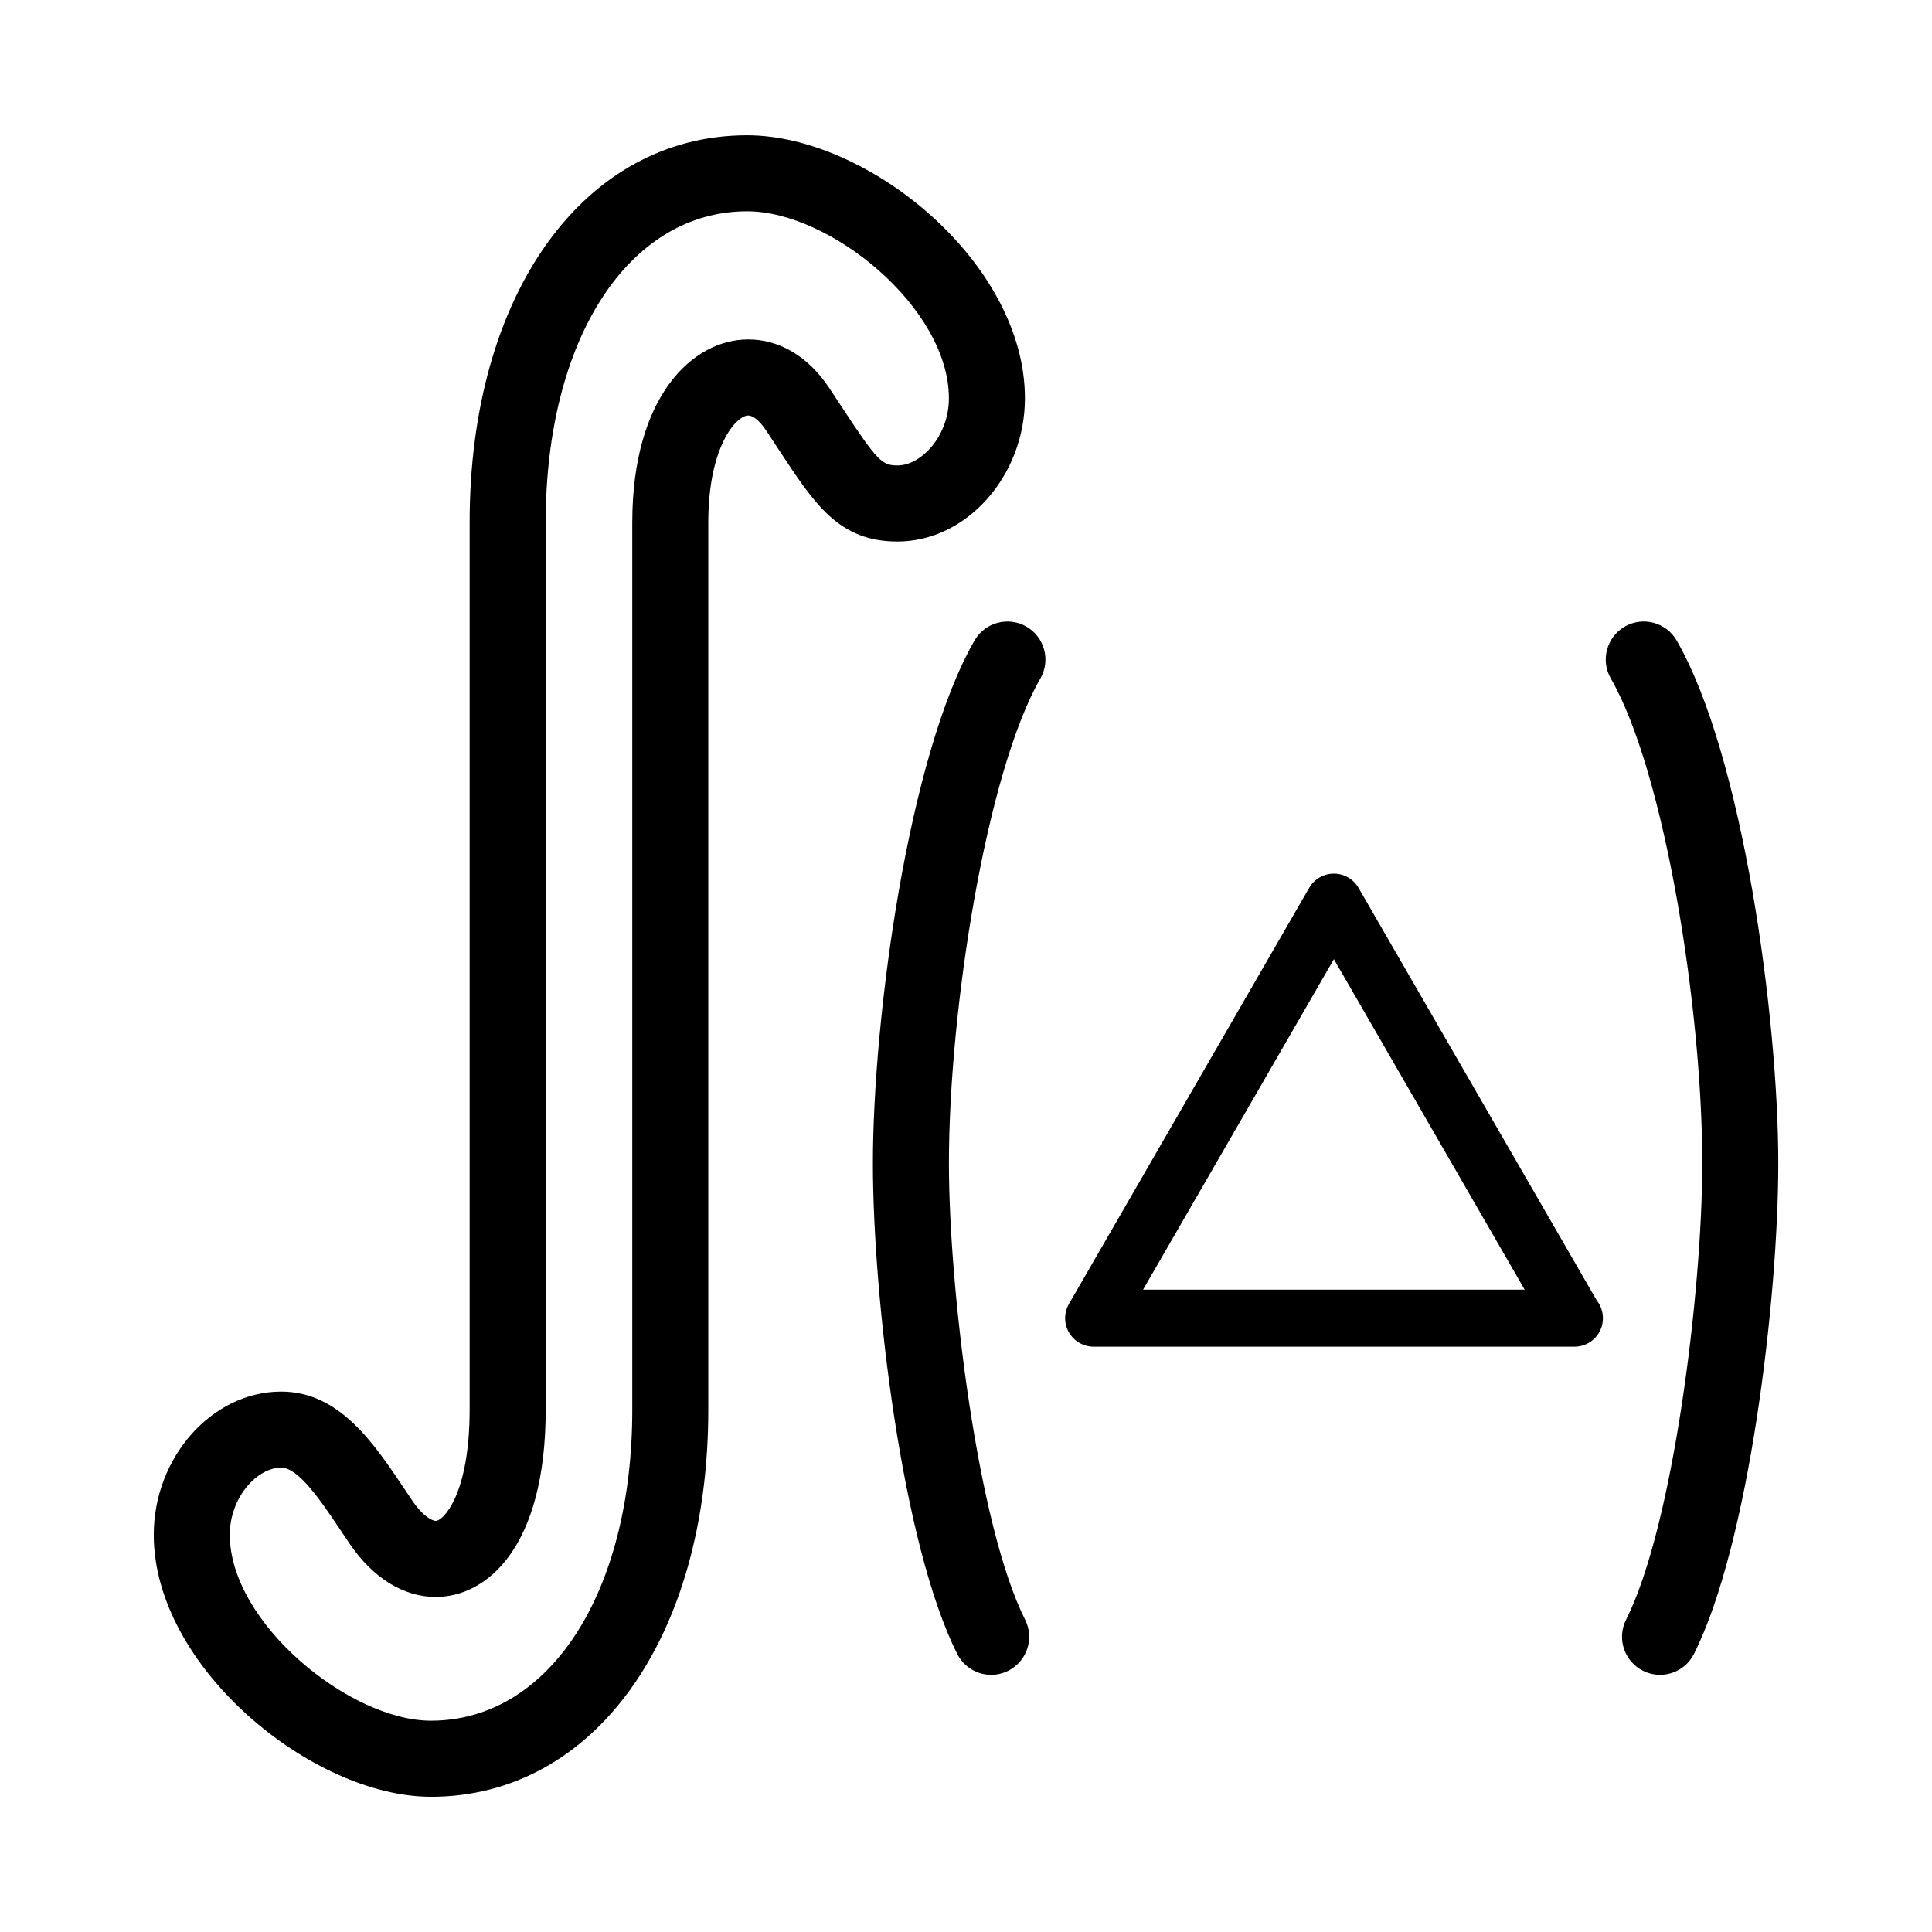
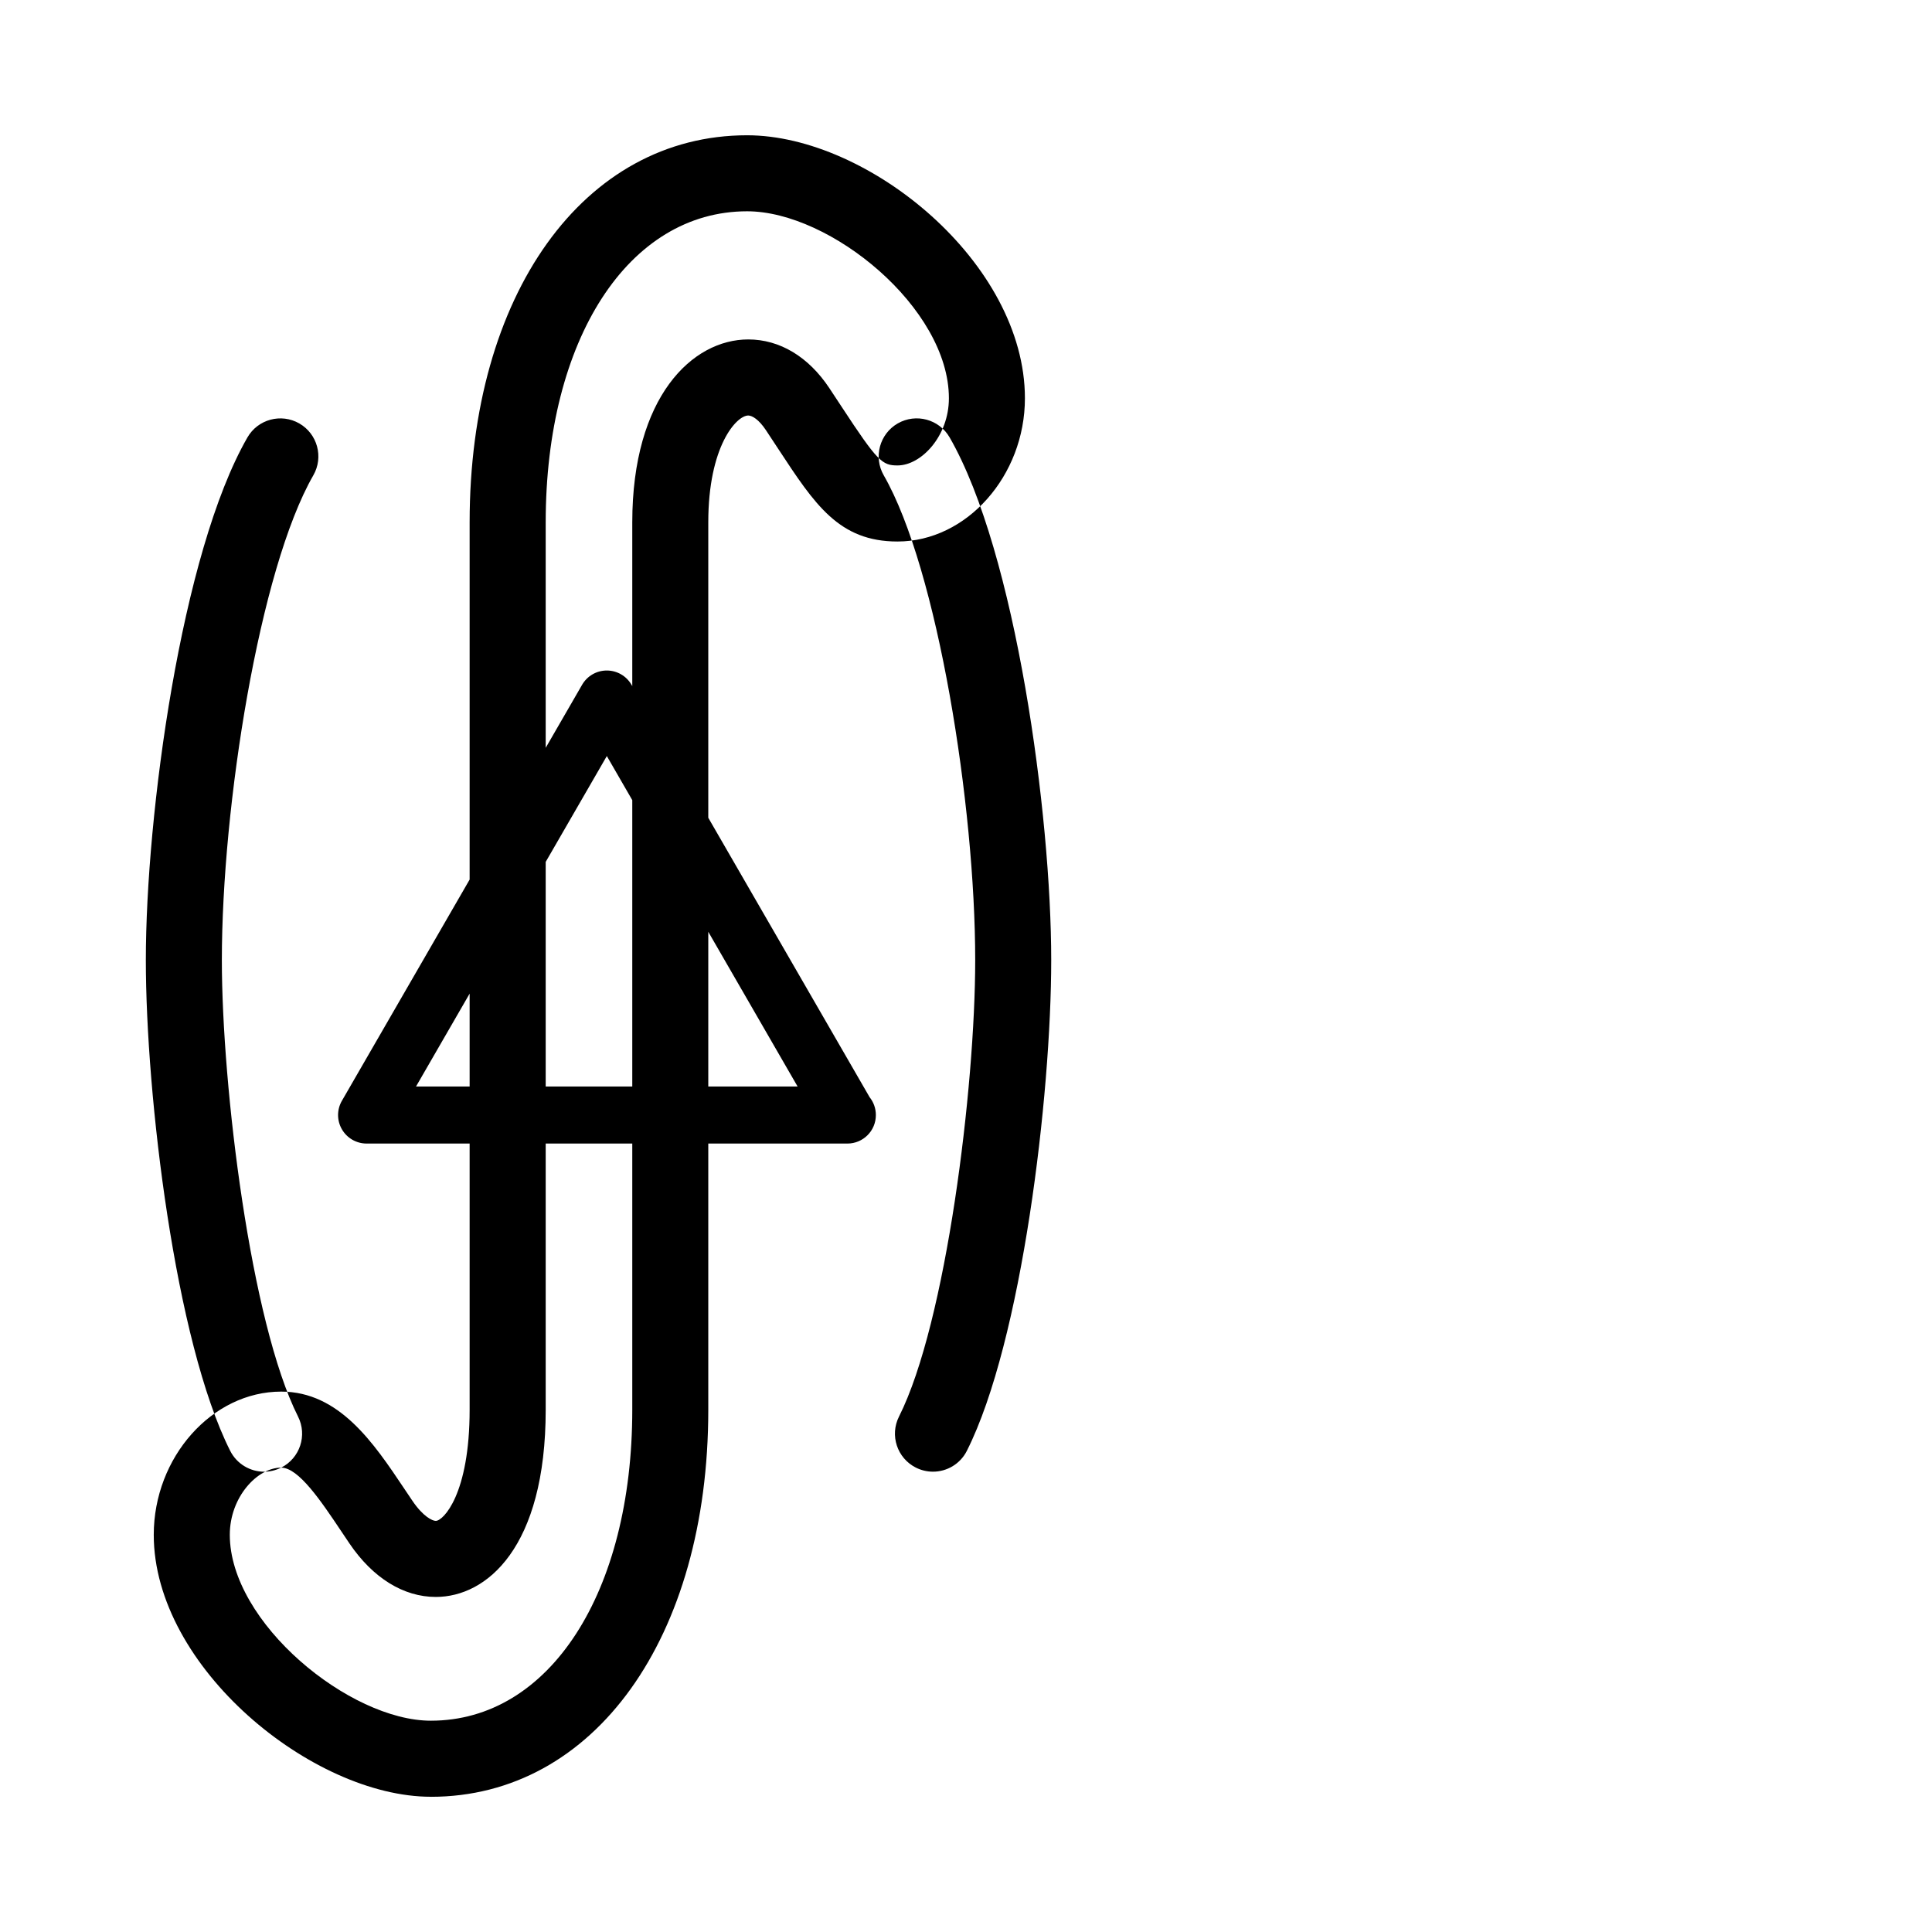
<svg xmlns="http://www.w3.org/2000/svg" fill="#000000" width="800px" height="800px" version="1.1" viewBox="144 144 512 512">
-   <path d="m258.18 620.16c-31.383 0-73.434-34.32-73.434-69.41 0-20.574 15.461-37.961 33.77-37.961 15.406 0 24.547 13.668 32.617 25.723l2.16 3.215c2.852 4.207 5.301 5.32 6.191 5.32 1.98 0 8.973-7.055 8.973-29.469v-235.16c0-60.398 30.238-102.57 73.531-102.57 32.148 0 73.625 33.797 73.625 69.695 0 20.574-15.461 37.961-33.77 37.961-15.488 0-21.891-9.758-31.59-24.535l-3.281-4.984c-1.895-2.852-3.664-3.871-4.684-3.871-3.113 0-10.586 8.141-10.586 28.305v235.17c0.004 60.402-30.234 102.58-73.523 102.58zm-39.664-87.223c-6.297 0-13.617 7.777-13.617 17.809 0 23.312 31.762 49.258 53.281 49.258 31.426 0 53.379-33.895 53.379-82.422v-235.17c0-33.293 15.93-48.457 30.738-48.457 8.332 0 15.957 4.574 21.473 12.879l3.344 5.074c9.5 14.484 10.707 15.438 14.738 15.438 6.297 0 13.617-7.777 13.617-17.809 0-23.922-31.383-49.543-53.473-49.543-31.426 0-53.379 33.895-53.379 82.422v235.17c0 36.625-15.688 49.621-29.125 49.621-8.555 0-16.68-5.027-22.871-14.156l-2.231-3.324c-5.273-7.871-11.242-16.789-15.875-16.789zm192.68 53.832c4.969-2.504 6.973-8.559 4.469-13.531-12.508-24.859-20.191-87.211-20.191-120.97 0-40.828 9.957-103.62 24.234-128.46 2.777-4.828 1.113-10.984-3.707-13.758-4.828-2.769-10.988-1.109-13.754 3.715-17.562 30.539-26.918 100.06-26.918 138.5 0 35.902 7.766 101.07 22.348 130.04 1.773 3.516 5.32 5.547 9.008 5.547 1.512-0.008 3.059-0.355 4.512-1.086zm181.72-4.469c14.586-28.969 22.348-94.133 22.348-130.04 0-38.441-9.352-107.96-26.918-138.5-2.766-4.82-8.922-6.488-13.754-3.715-4.82 2.777-6.484 8.934-3.707 13.758 14.277 24.832 24.234 87.633 24.234 128.46 0 33.762-7.68 96.117-20.191 120.97-2.504 4.973-0.504 11.027 4.469 13.531 1.457 0.73 3.004 1.078 4.519 1.078 3.68 0.008 7.227-2.019 9-5.539zm-31.672-81.414h-0.102-127.31c-2.699 0-5.195-1.441-6.543-3.777-1.355-2.336-1.355-5.219 0-7.559l63.656-110.25c1.352-2.336 3.844-3.777 6.543-3.777s5.195 1.441 6.543 3.777l63.105 109.3c1.039 1.293 1.656 2.938 1.656 4.727 0.012 4.176-3.371 7.559-7.547 7.559zm-114.32-15.113h101.13l-50.559-87.582z" />
+   <path d="m258.18 620.16c-31.383 0-73.434-34.32-73.434-69.41 0-20.574 15.461-37.961 33.77-37.961 15.406 0 24.547 13.668 32.617 25.723l2.16 3.215c2.852 4.207 5.301 5.32 6.191 5.32 1.98 0 8.973-7.055 8.973-29.469v-235.16c0-60.398 30.238-102.57 73.531-102.57 32.148 0 73.625 33.797 73.625 69.695 0 20.574-15.461 37.961-33.77 37.961-15.488 0-21.891-9.758-31.59-24.535l-3.281-4.984c-1.895-2.852-3.664-3.871-4.684-3.871-3.113 0-10.586 8.141-10.586 28.305v235.17c0.004 60.402-30.234 102.58-73.523 102.58zm-39.664-87.223c-6.297 0-13.617 7.777-13.617 17.809 0 23.312 31.762 49.258 53.281 49.258 31.426 0 53.379-33.895 53.379-82.422v-235.17c0-33.293 15.93-48.457 30.738-48.457 8.332 0 15.957 4.574 21.473 12.879l3.344 5.074c9.5 14.484 10.707 15.438 14.738 15.438 6.297 0 13.617-7.777 13.617-17.809 0-23.922-31.383-49.543-53.473-49.543-31.426 0-53.379 33.895-53.379 82.422v235.17c0 36.625-15.688 49.621-29.125 49.621-8.555 0-16.68-5.027-22.871-14.156l-2.231-3.324c-5.273-7.871-11.242-16.789-15.875-16.789zc4.969-2.504 6.973-8.559 4.469-13.531-12.508-24.859-20.191-87.211-20.191-120.97 0-40.828 9.957-103.62 24.234-128.46 2.777-4.828 1.113-10.984-3.707-13.758-4.828-2.769-10.988-1.109-13.754 3.715-17.562 30.539-26.918 100.06-26.918 138.5 0 35.902 7.766 101.07 22.348 130.04 1.773 3.516 5.32 5.547 9.008 5.547 1.512-0.008 3.059-0.355 4.512-1.086zm181.72-4.469c14.586-28.969 22.348-94.133 22.348-130.04 0-38.441-9.352-107.96-26.918-138.5-2.766-4.82-8.922-6.488-13.754-3.715-4.82 2.777-6.484 8.934-3.707 13.758 14.277 24.832 24.234 87.633 24.234 128.46 0 33.762-7.68 96.117-20.191 120.97-2.504 4.973-0.504 11.027 4.469 13.531 1.457 0.73 3.004 1.078 4.519 1.078 3.68 0.008 7.227-2.019 9-5.539zm-31.672-81.414h-0.102-127.31c-2.699 0-5.195-1.441-6.543-3.777-1.355-2.336-1.355-5.219 0-7.559l63.656-110.25c1.352-2.336 3.844-3.777 6.543-3.777s5.195 1.441 6.543 3.777l63.105 109.3c1.039 1.293 1.656 2.938 1.656 4.727 0.012 4.176-3.371 7.559-7.547 7.559zm-114.32-15.113h101.13l-50.559-87.582z" />
</svg>